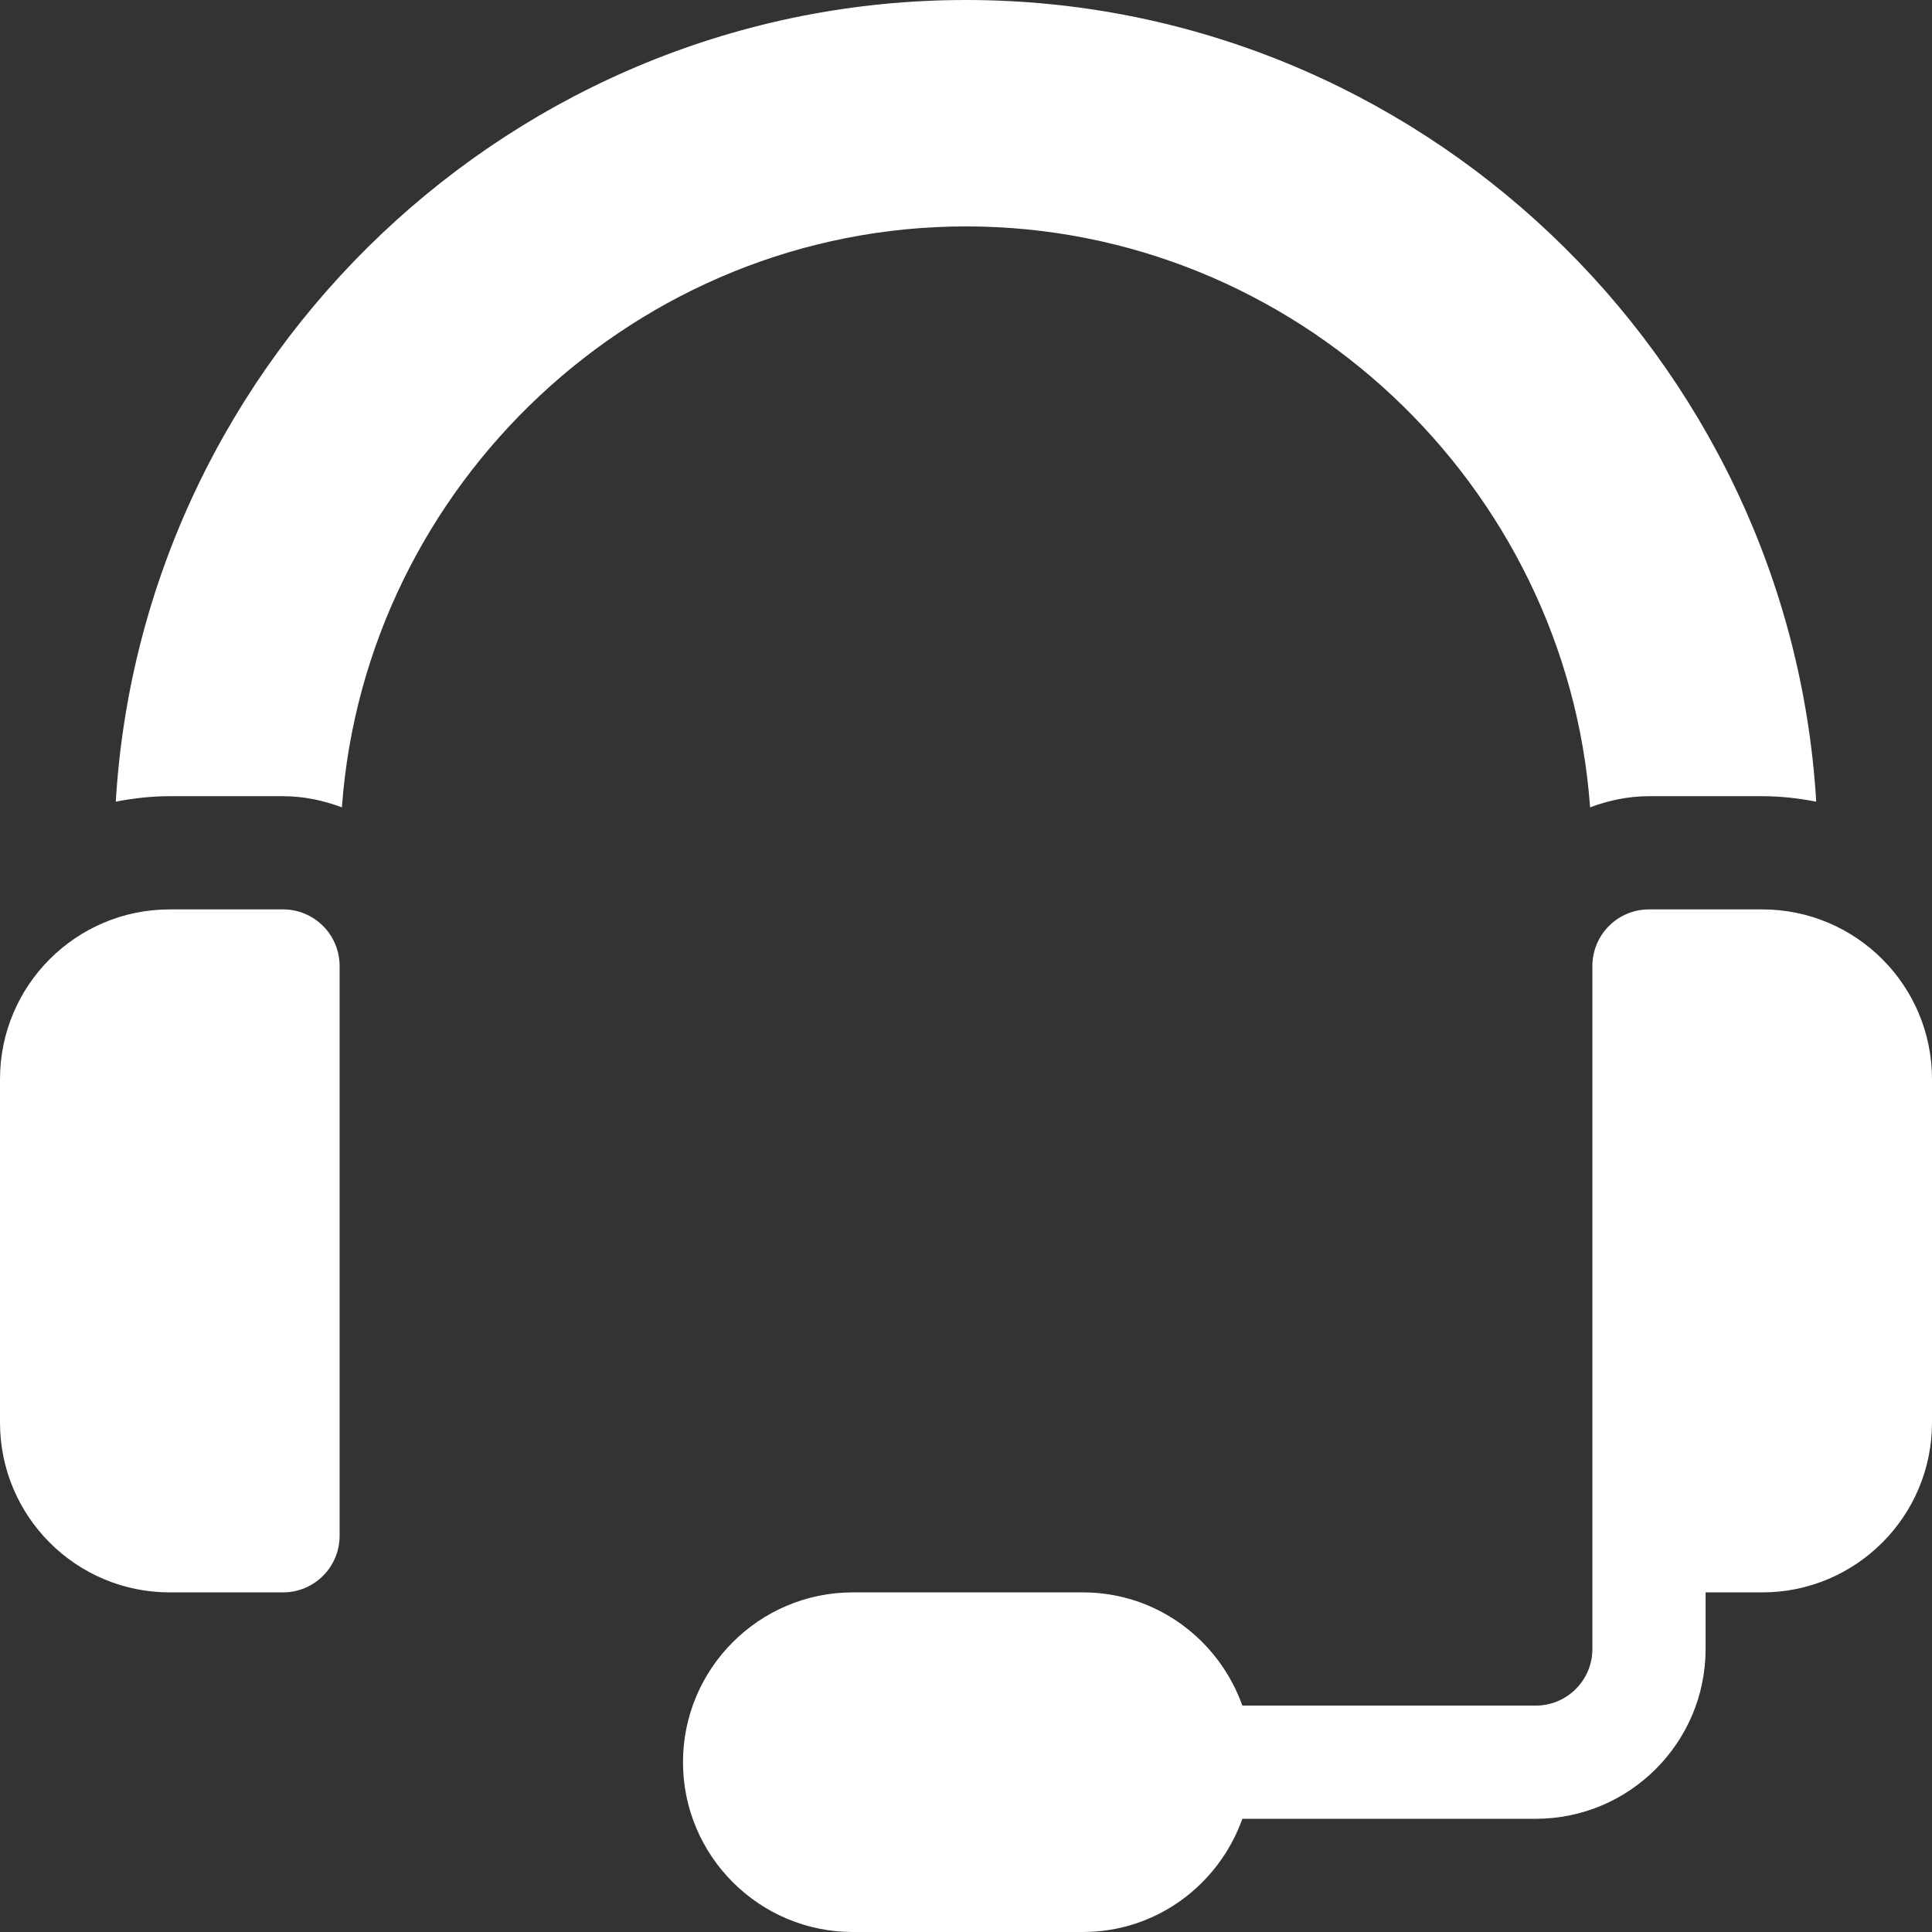
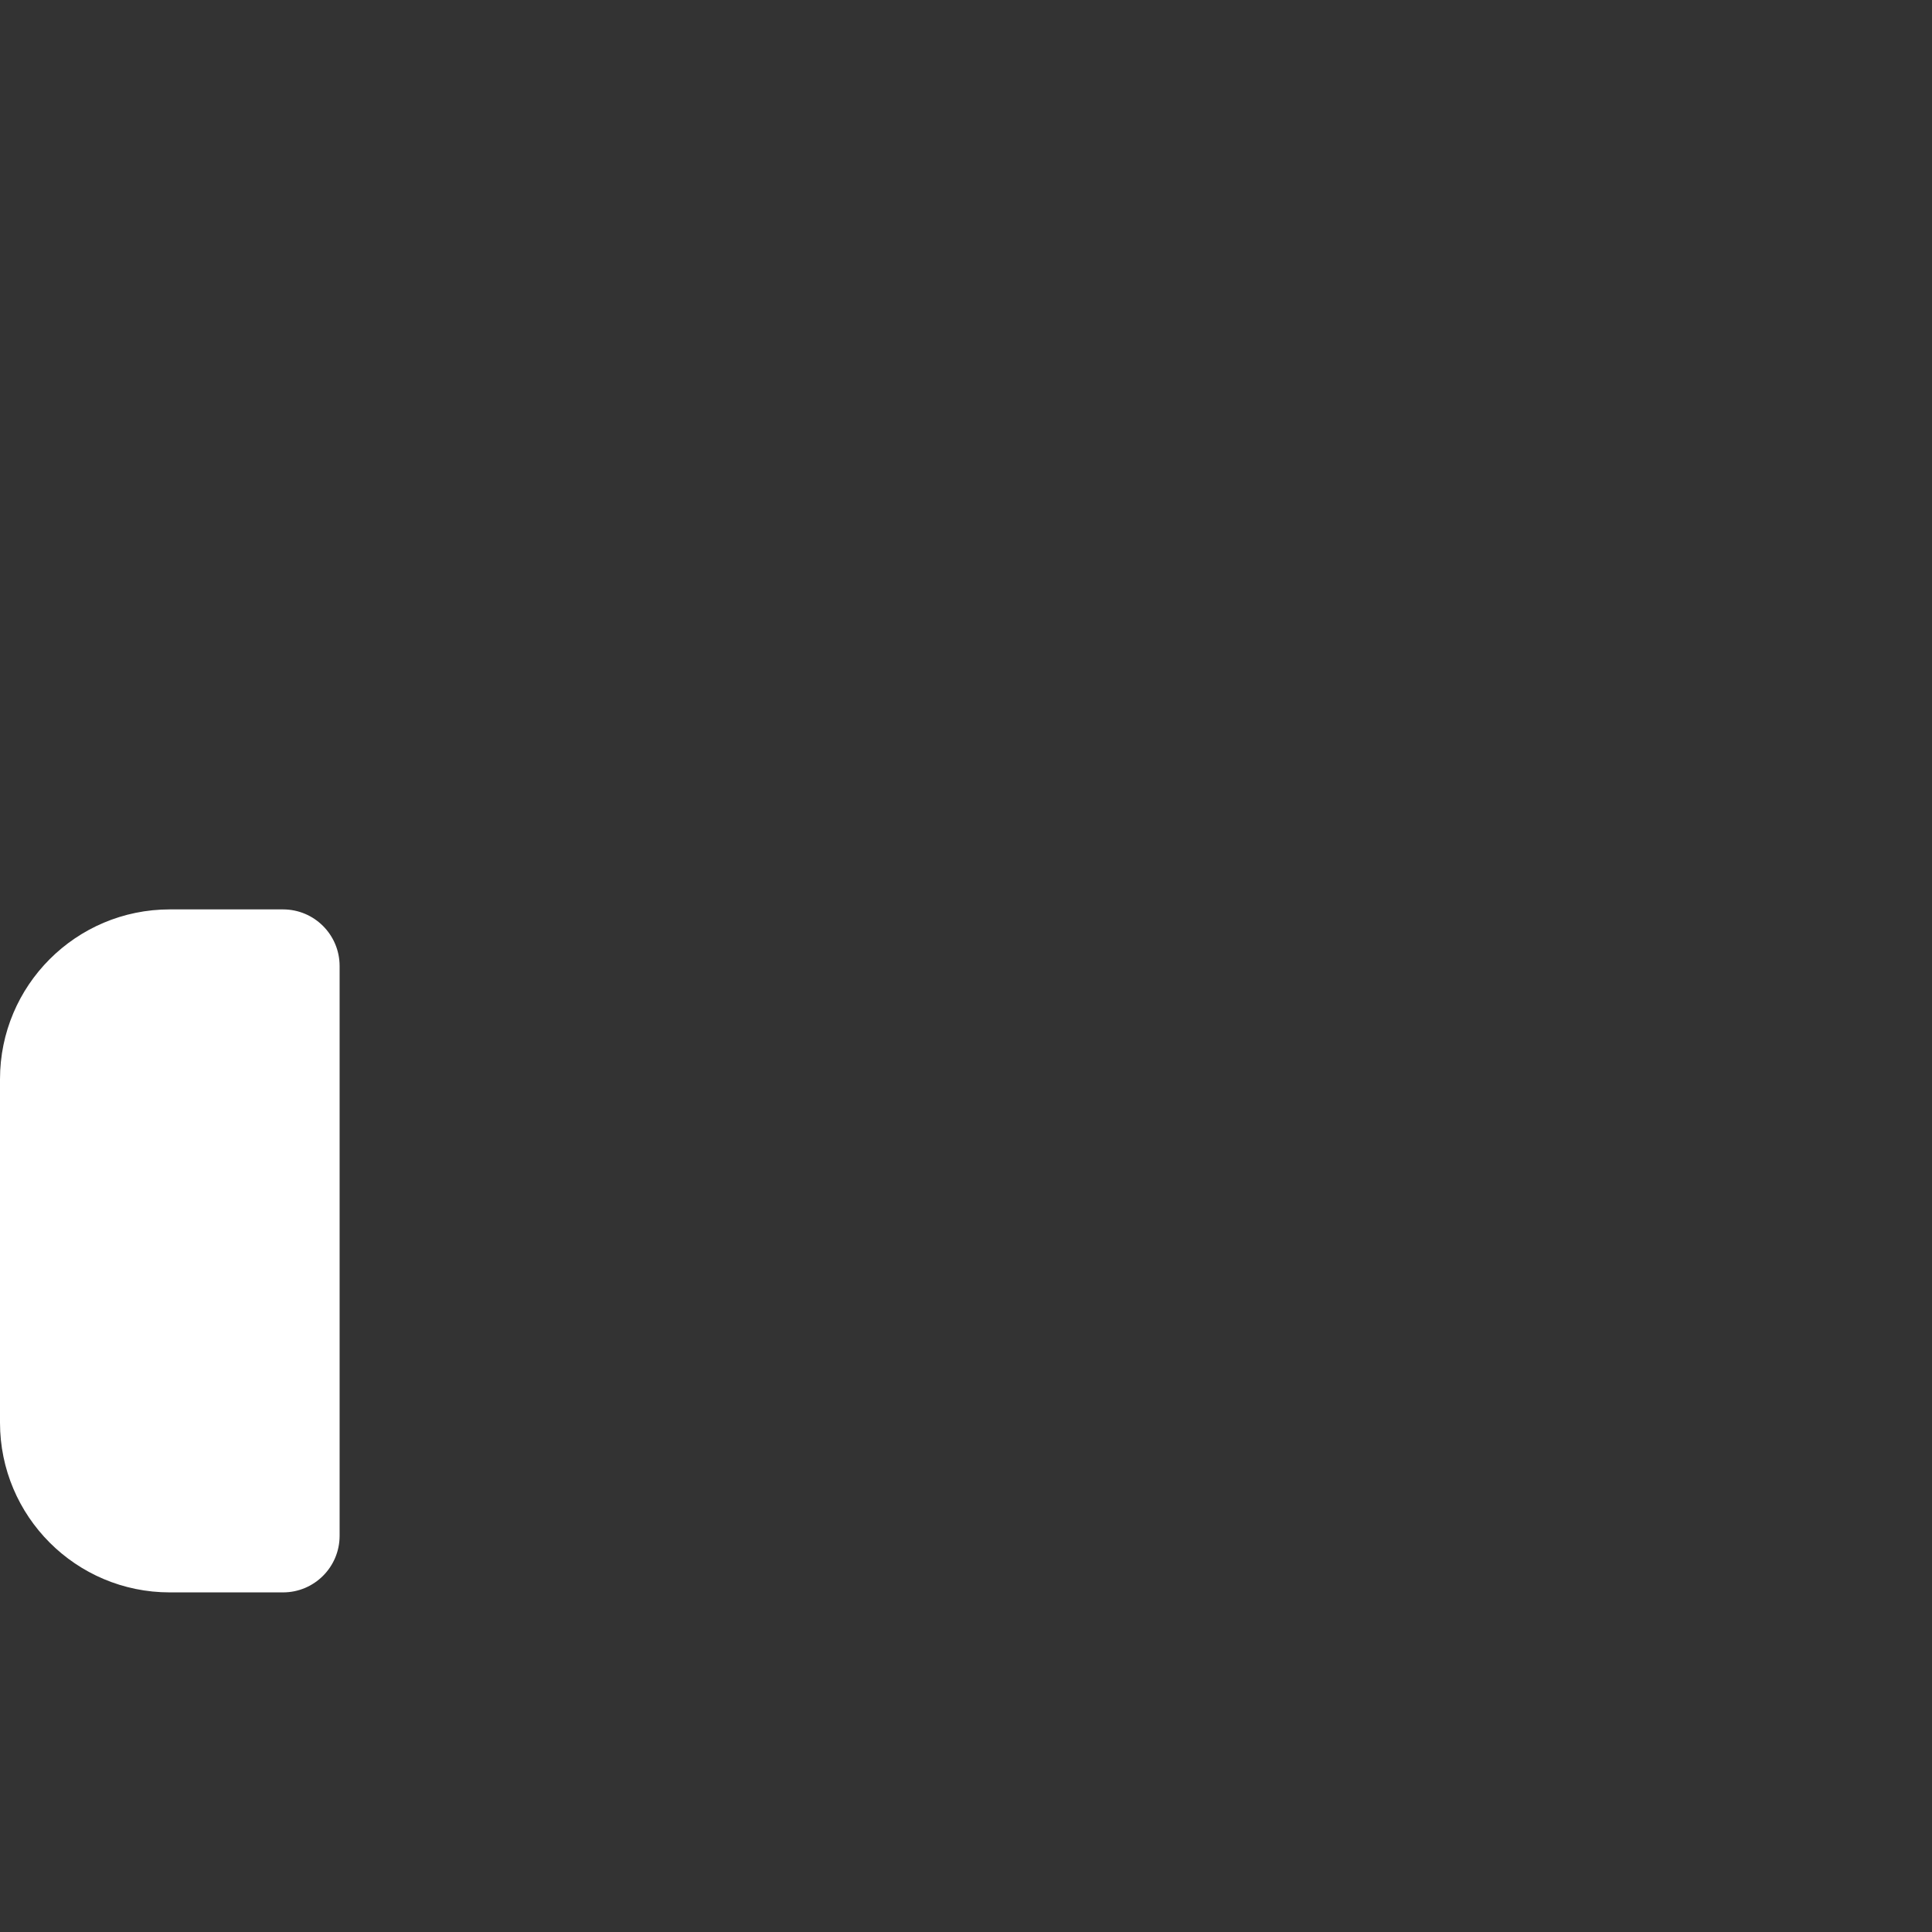
<svg xmlns="http://www.w3.org/2000/svg" version="1.1" width="512" height="512" x="0" y="0" viewBox="0 0 512 512" style="enable-background:new 0 0 512 512" xml:space="preserve" class="">
  <rect x="0" y="0" width="512" height="512" fill="#333333" stroke="none" />
  <g>
    <path d="m45 422h30c8.285 0 15-6.715 15-15v-151c0-8.285-6.715-15-15-15h-30c-24.852 0-45 20.148-45 45v91c0 24.852 20.148 45 45 45zm0 0" fill="#ffffff" data-original="#000000" style="" class="" />
-     <path d="m467 241h-30c-8.285 0-15 6.715-15 15v181c0 8.277-6.723 15-15 15h-77.762c-6.215-17.422-22.707-30-42.238-30h-61c-24.812 0-45 20.188-45 45s20.188 45 45 45h61c19.531 0 36.023-12.578 42.238-30h77.762c24.812 0 45-20.188 45-45v-15h15c24.852 0 45-20.148 45-45v-91c0-24.852-20.148-45-45-45zm0 0" fill="#ffffff" data-original="#000000" style="" class="" />
-     <path d="m30.684 212.449c4.641-.902 9.414-1.449 14.316-1.449h30c5.508 0 10.727 1.133 15.609 2.953 6.191-85.48 78.328-153.953 165.391-153.953s159.199 68.473 165.391 153.953c4.883-1.82 10.102-2.953 15.609-2.953h30c4.902 0 9.676.547 14.316 1.449-7.043-117.918-105.629-212.449-225.316-212.449s-218.273 94.531-225.316 212.449zm0 0" fill="#ffffff" data-original="#000000" style="" class="" />
  </g>
</svg>